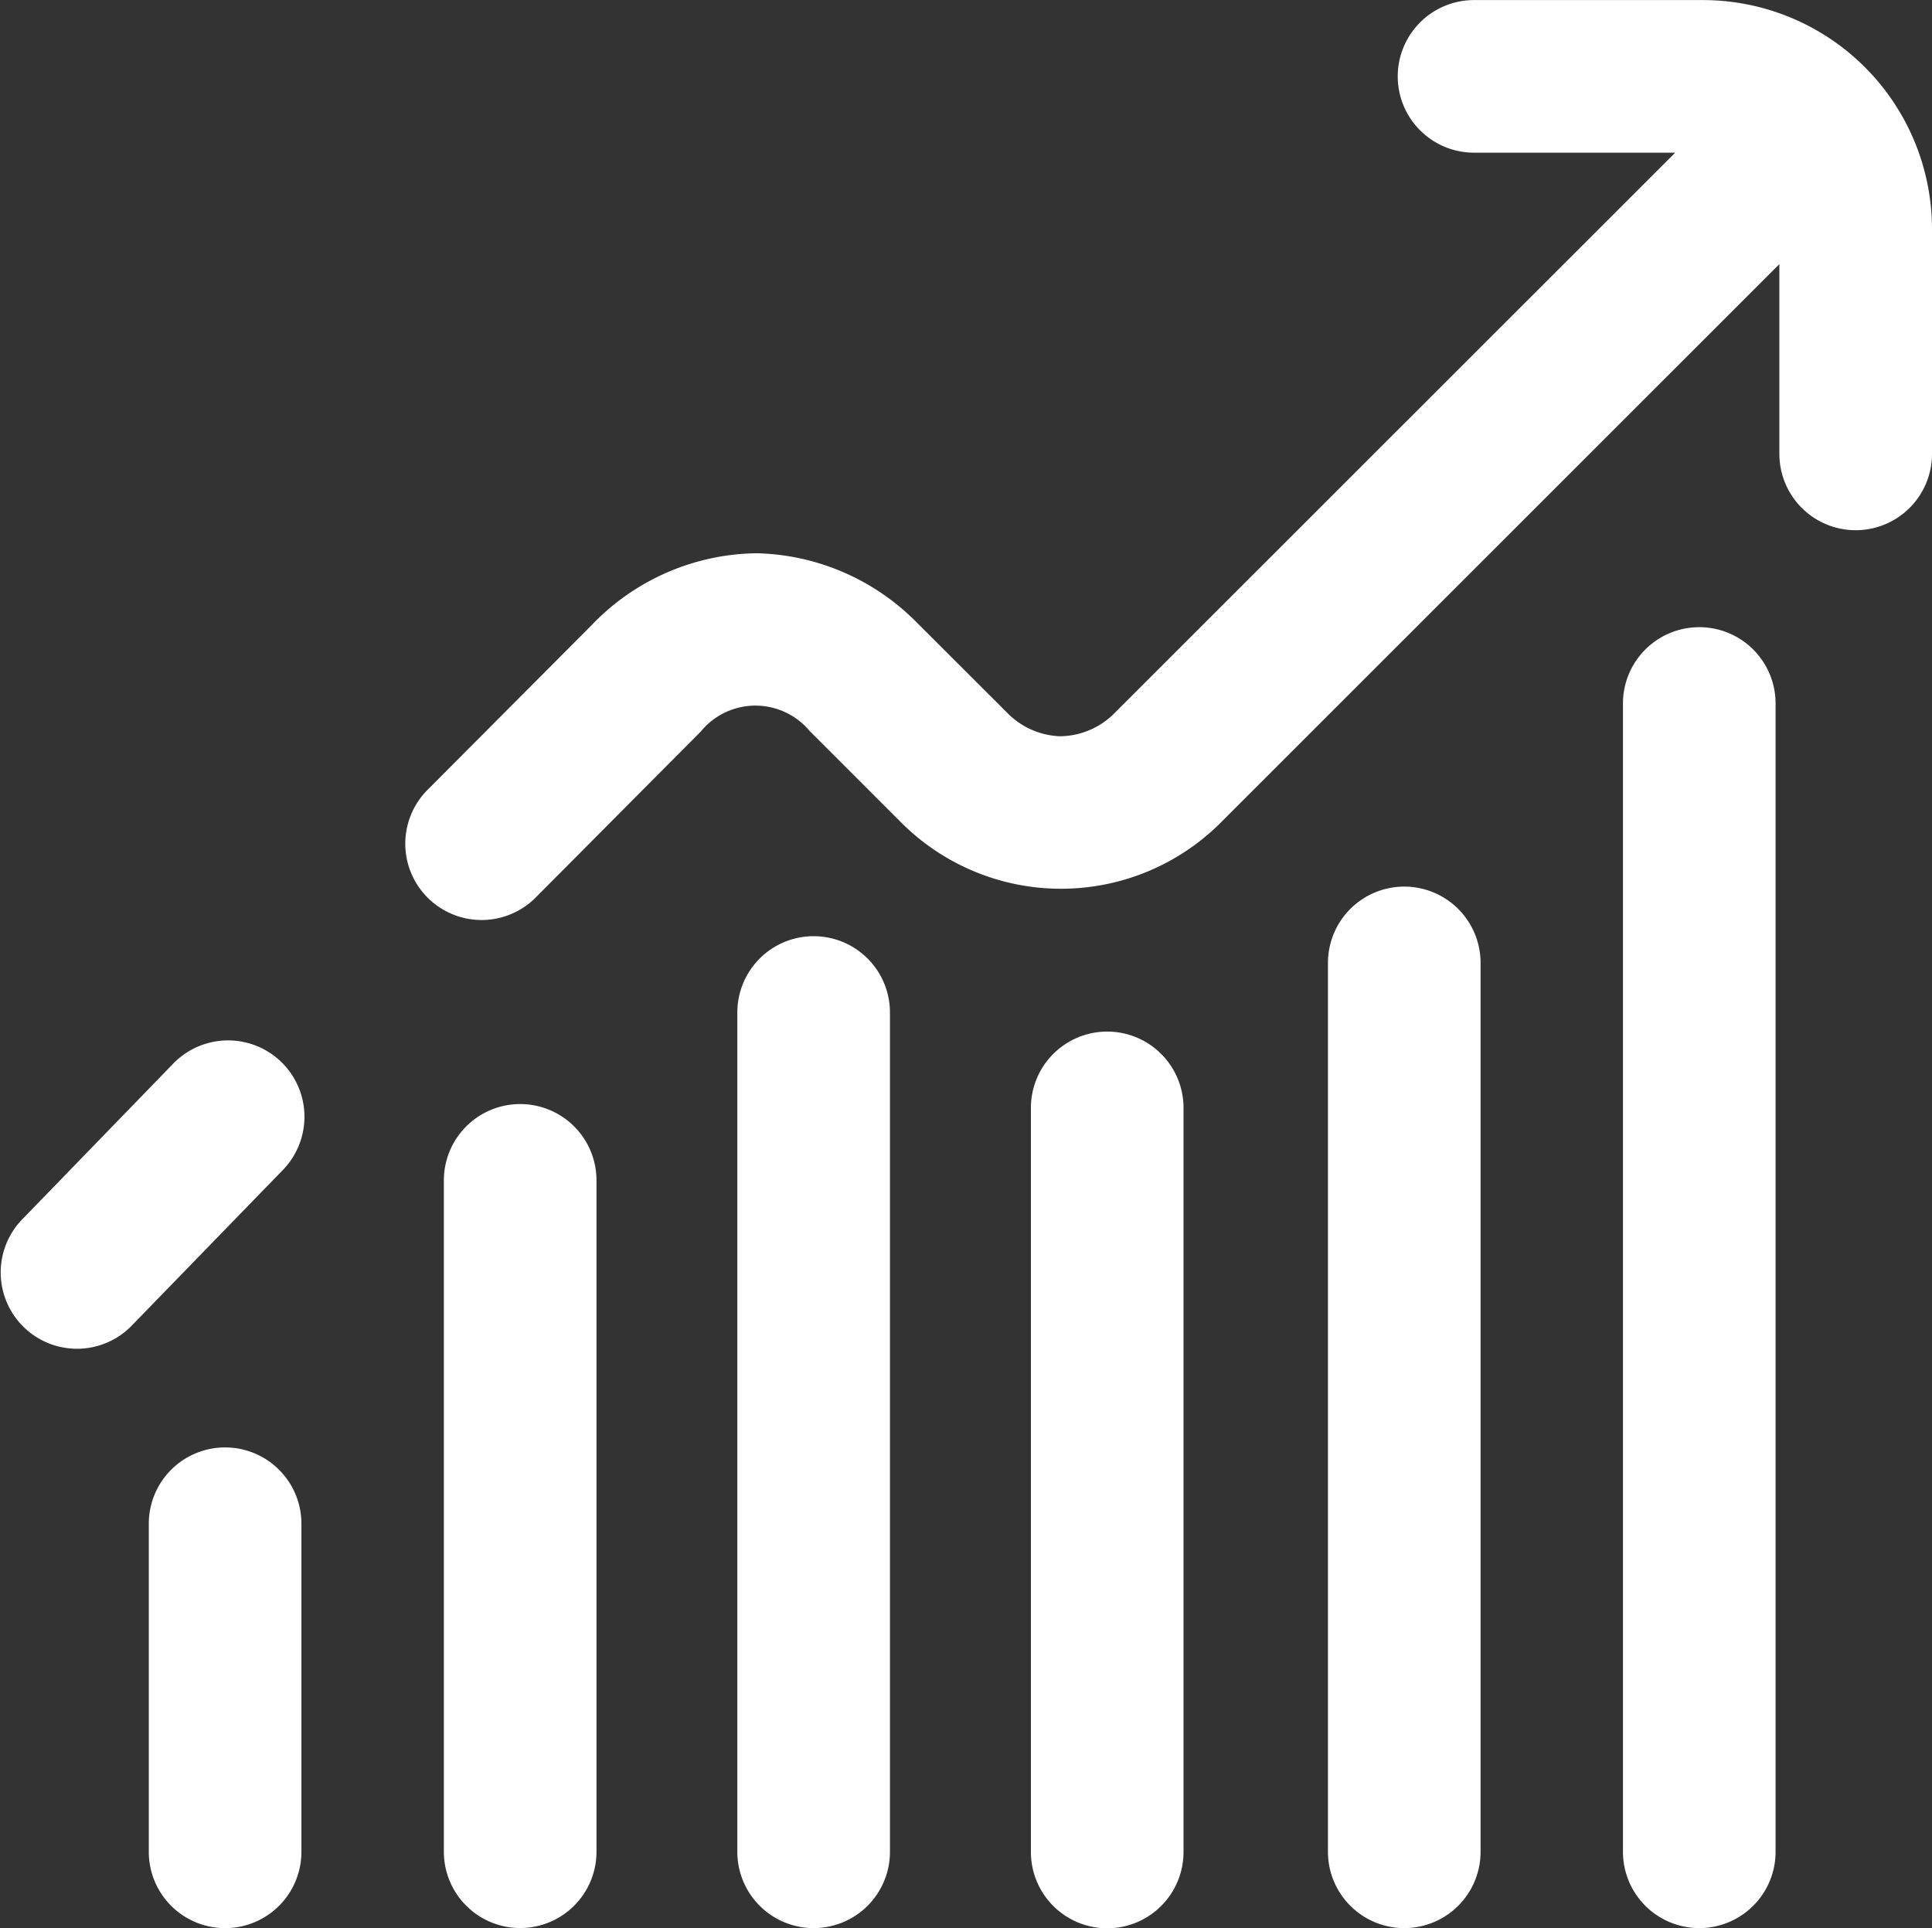
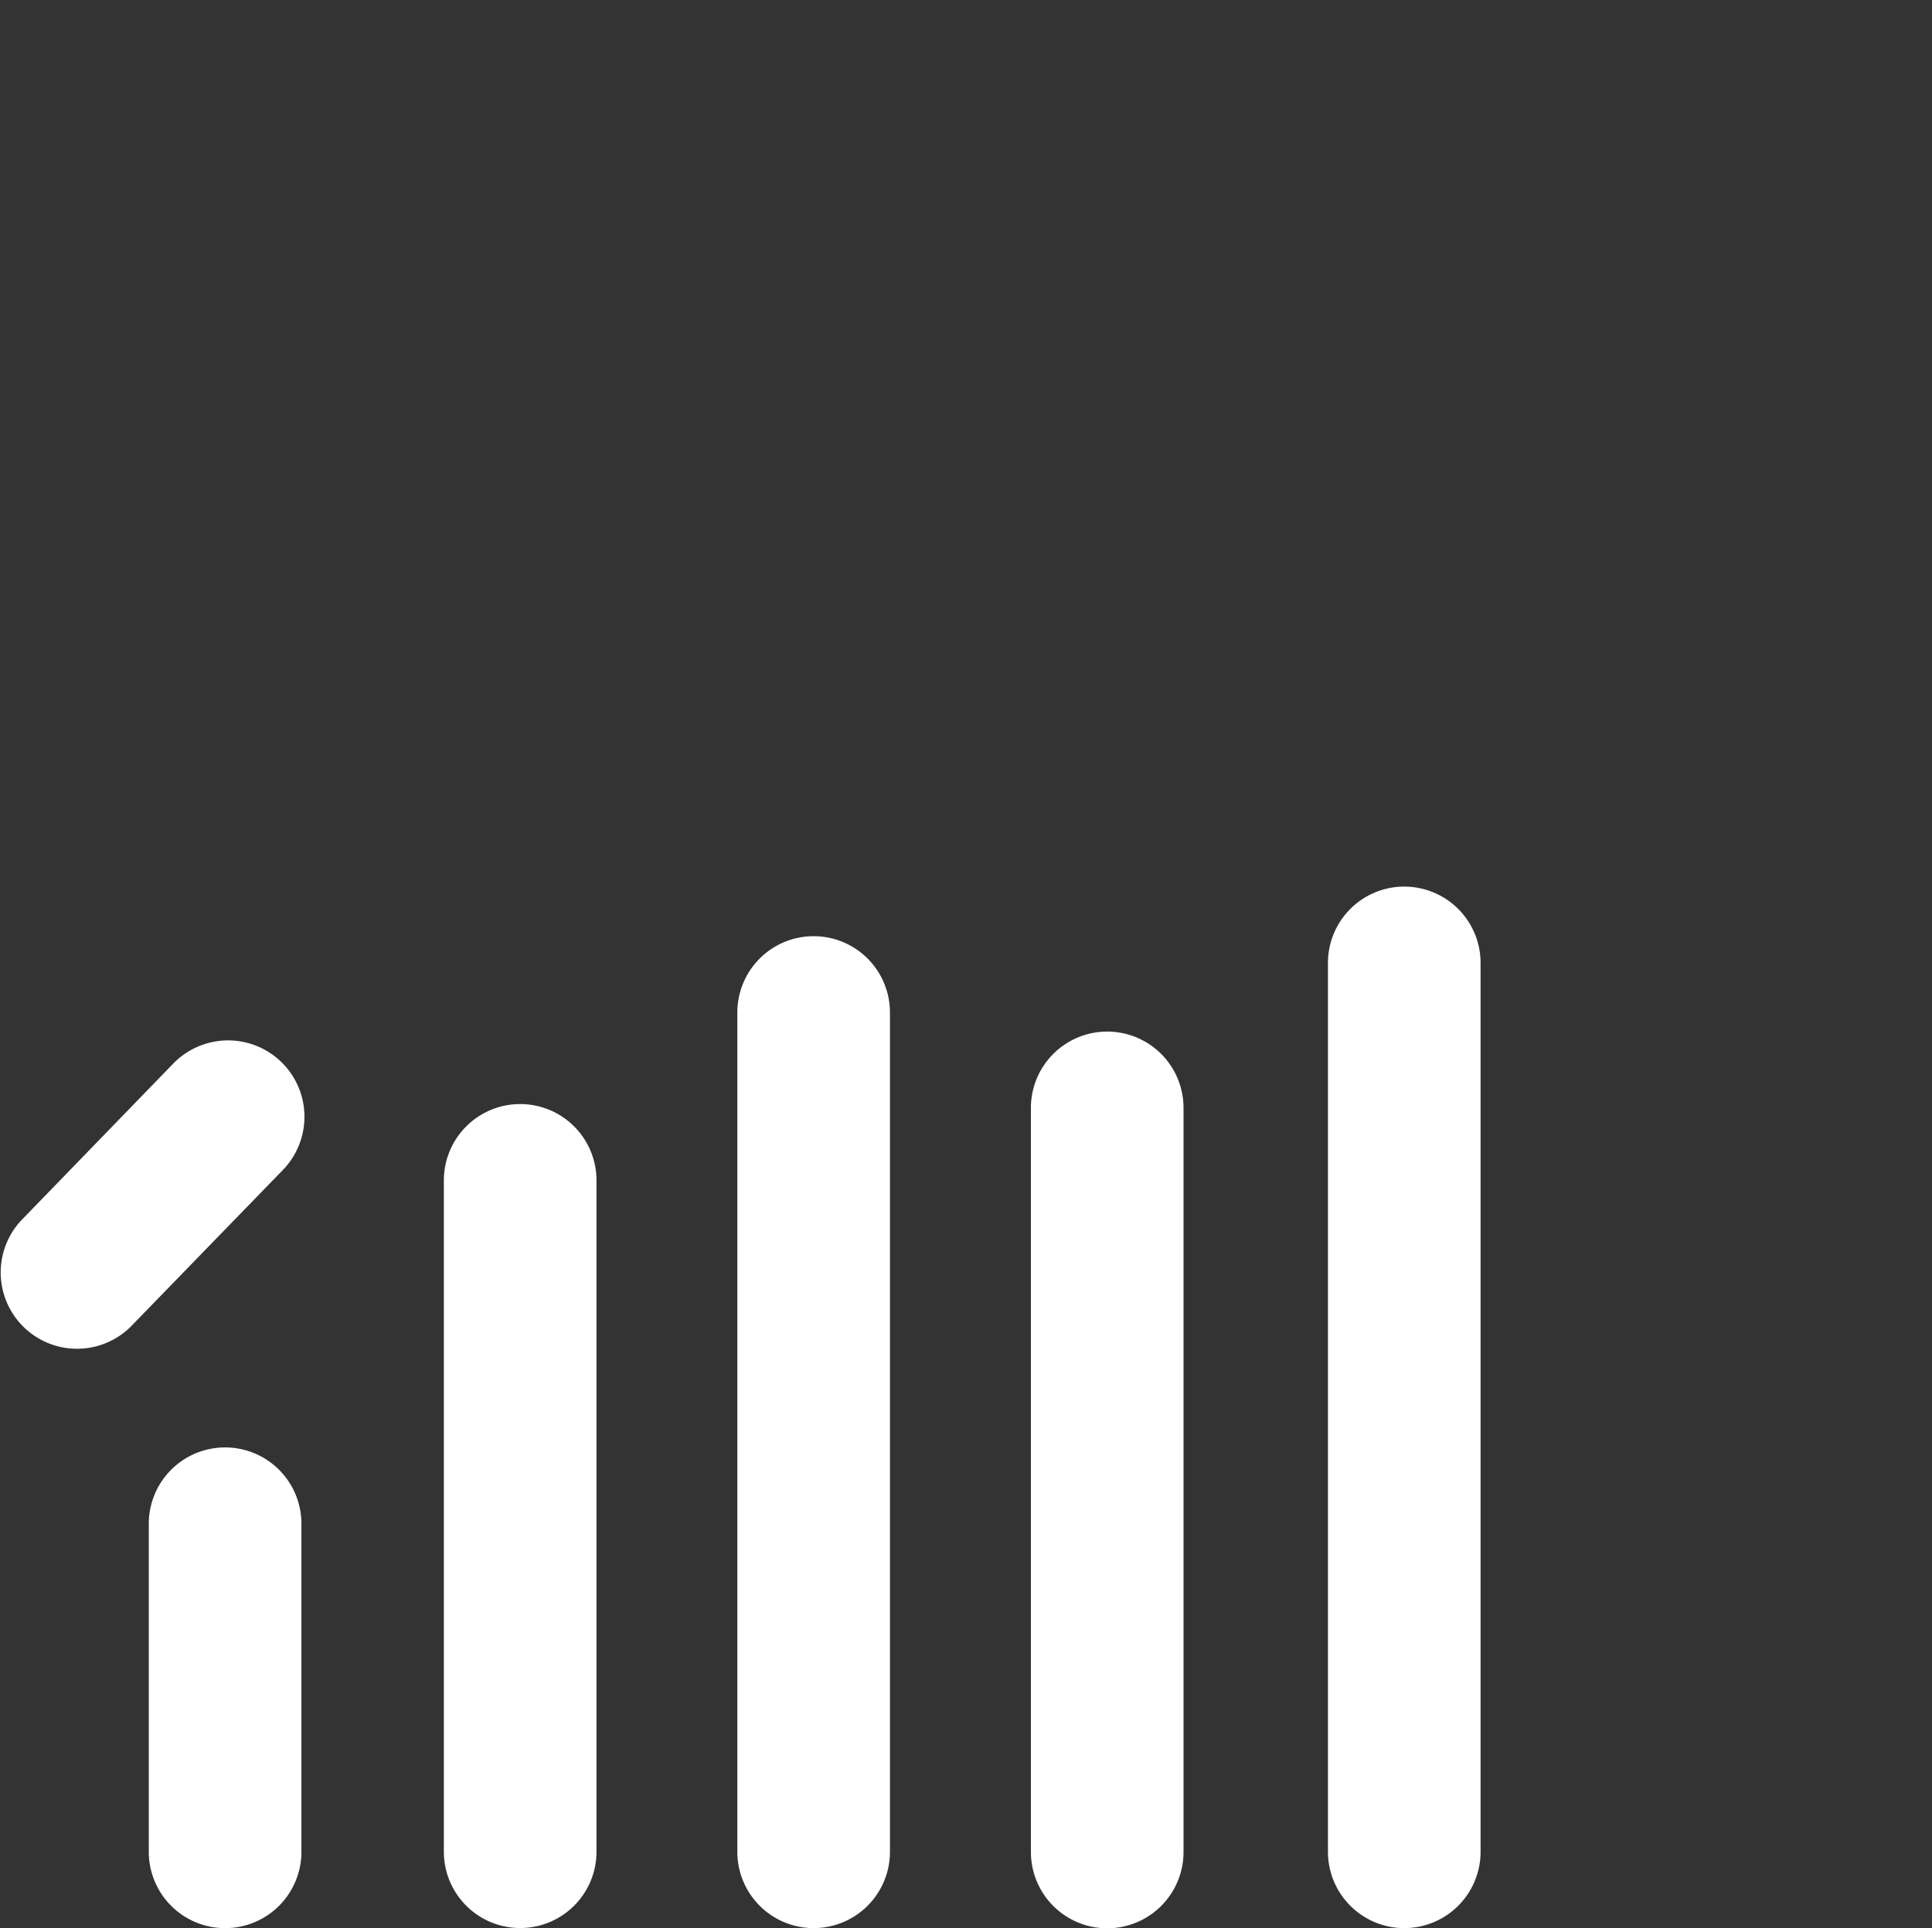
<svg xmlns="http://www.w3.org/2000/svg" id="picto_croissance" data-name="picto croissance" width="53.951" height="53.846" viewBox="0 0 53.951 53.846">
  <rect x="0" y="0" width="53.951" height="53.846" fill="#333333" stroke="none" />
  <path id="Tracé_1" data-name="Tracé 1" d="M4.84,277.6.6,281.973a2.131,2.131,0,0,0,3.059,2.967L7.9,280.572A2.131,2.131,0,0,0,4.84,277.6Z" transform="translate(-0.001 -247.898)" fill="#fff" />
  <path id="Tracé_2" data-name="Tracé 2" d="M119.9,295.92a2.131,2.131,0,0,0-2.131,2.131V316.8a2.131,2.131,0,0,0,2.131,2.131h0a2.131,2.131,0,0,0,2.131-2.131V298.051A2.131,2.131,0,0,0,119.9,295.92Z" transform="translate(-105.374 -265.087)" fill="#fff" />
  <path id="Tracé_3" data-name="Tracé 3" d="M197.749,252.007a2.131,2.131,0,0,0-2.131,2.131v23.439a2.131,2.131,0,1,0,4.262,0V254.138A2.131,2.131,0,0,0,197.749,252.007Z" transform="translate(-175.028 -225.862)" fill="#fff" />
-   <path id="Tracé_4" data-name="Tracé 4" d="M149,.5h-6.392a2.131,2.131,0,0,0,0,4.262h5.616L132.581,20.4a2.169,2.169,0,0,1-1.512.659h-.035a2.172,2.172,0,0,1-1.466-.658L127.063,17.9a6.489,6.489,0,0,0-4.467-1.951h-.047a6.474,6.474,0,0,0-4.582,2.007L113.4,22.54a2.131,2.131,0,1,0,3.02,3.007l4.575-4.6.019-.019a1.971,1.971,0,0,1,3.035-.022l2.505,2.505a6.31,6.31,0,0,0,9.04,0l15.54-15.537v5.3a2.131,2.131,0,1,0,4.262,0V6.89A6.4,6.4,0,0,0,149,.5Z" transform="translate(-101.445 -0.498)" fill="#fff" />
  <path id="Tracé_5" data-name="Tracé 5" d="M41.061,385.746a2.131,2.131,0,0,0-2.138,2.131v9.163a2.131,2.131,0,0,0,2.131,2.131h0a2.131,2.131,0,0,0,2.131-2.131v-9.163A2.131,2.131,0,0,0,41.061,385.746Z" transform="translate(-34.768 -345.324)" fill="#fff" />
-   <path id="Tracé_6" data-name="Tracé 6" d="M433.288,171.165a2.131,2.131,0,0,0-2.131,2.131v32.069a2.131,2.131,0,0,0,2.131,2.131h0a2.131,2.131,0,0,0,2.131-2.131V173.3A2.131,2.131,0,0,0,433.288,171.165Z" transform="translate(-385.836 -153.65)" fill="#fff" />
  <path id="Tracé_7" data-name="Tracé 7" d="M275.6,276.958a2.131,2.131,0,0,0-2.131,2.131v20.776A2.131,2.131,0,0,0,275.6,302h0a2.131,2.131,0,0,0,2.131-2.131V279.089A2.131,2.131,0,0,0,275.6,276.958Z" transform="translate(-244.681 -248.149)" fill="#fff" />
  <path id="Tracé_8" data-name="Tracé 8" d="M354.435,239.032a2.131,2.131,0,0,0-2.123,2.131v24.824a2.131,2.131,0,0,0,2.131,2.131h0a2.131,2.131,0,0,0,2.131-2.131V241.163A2.131,2.131,0,0,0,354.435,239.032Z" transform="translate(-315.229 -214.272)" fill="#fff" />
</svg>